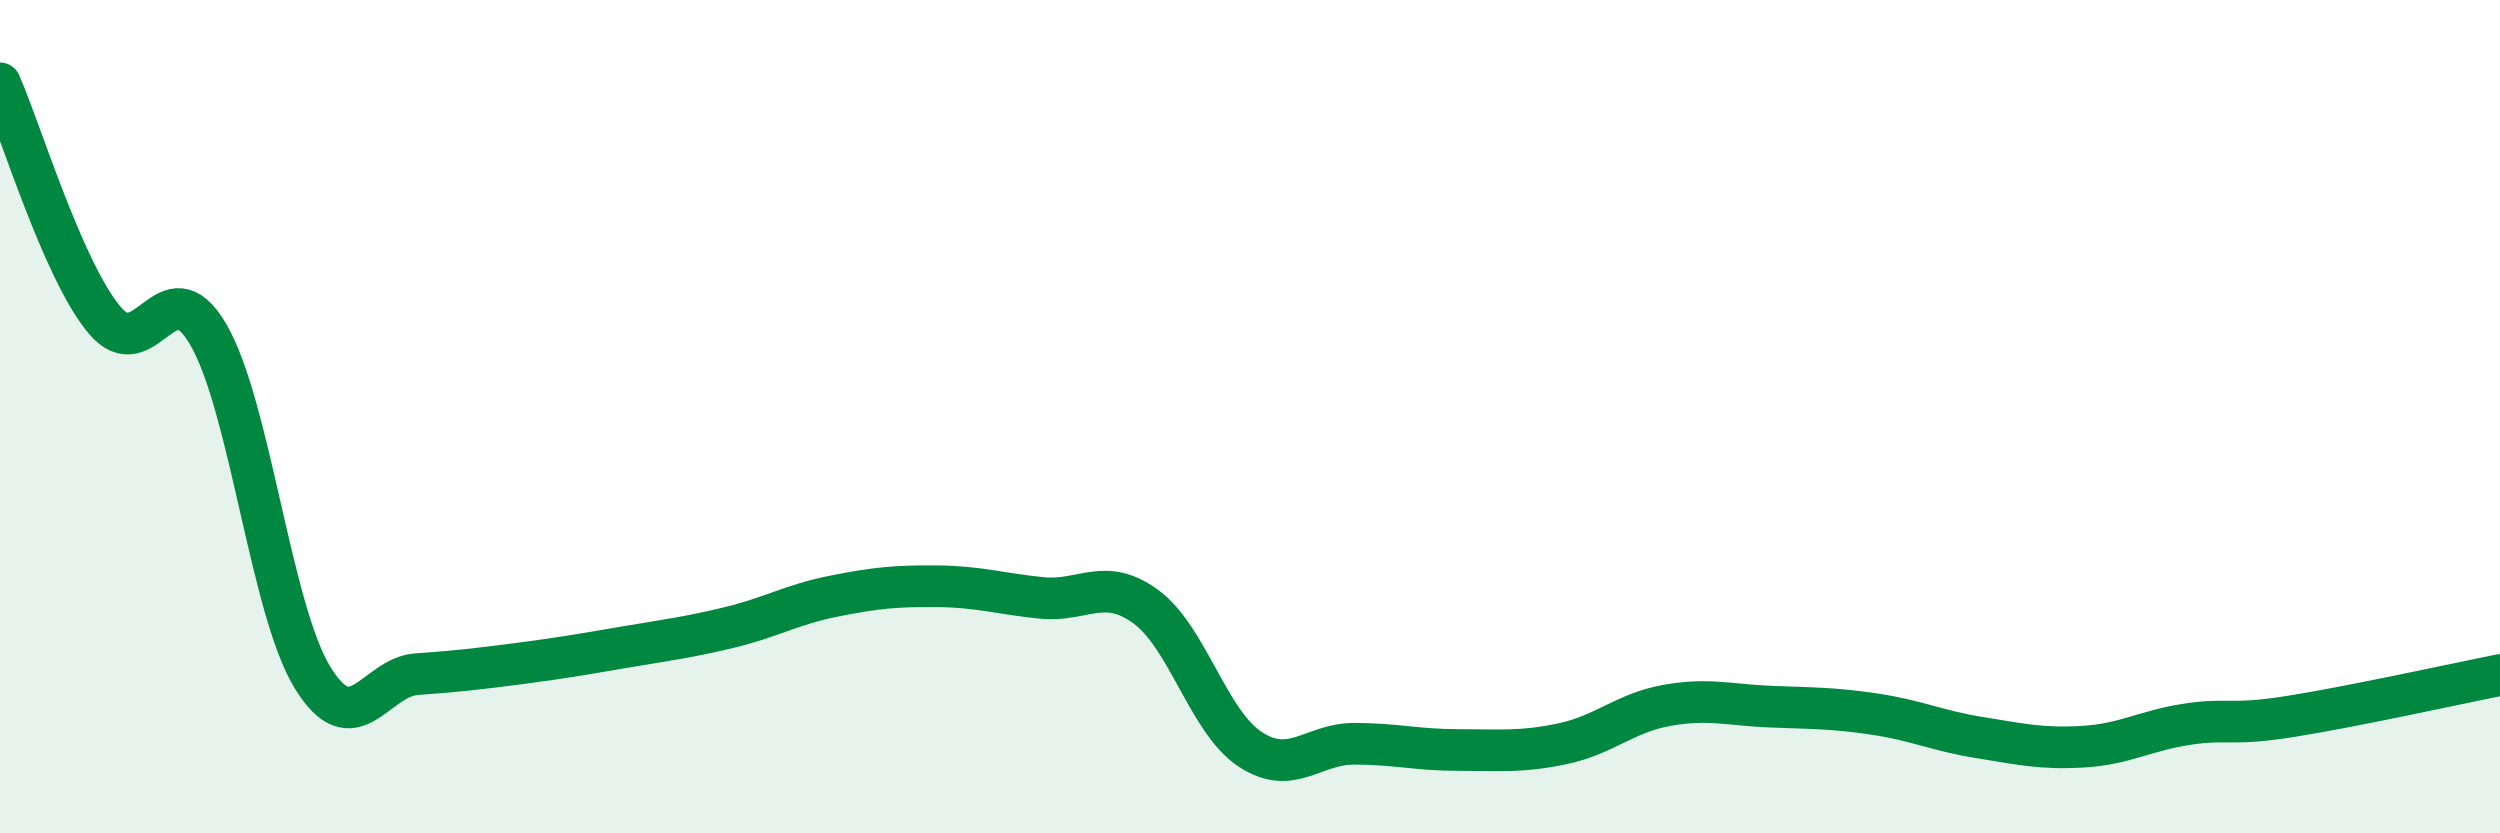
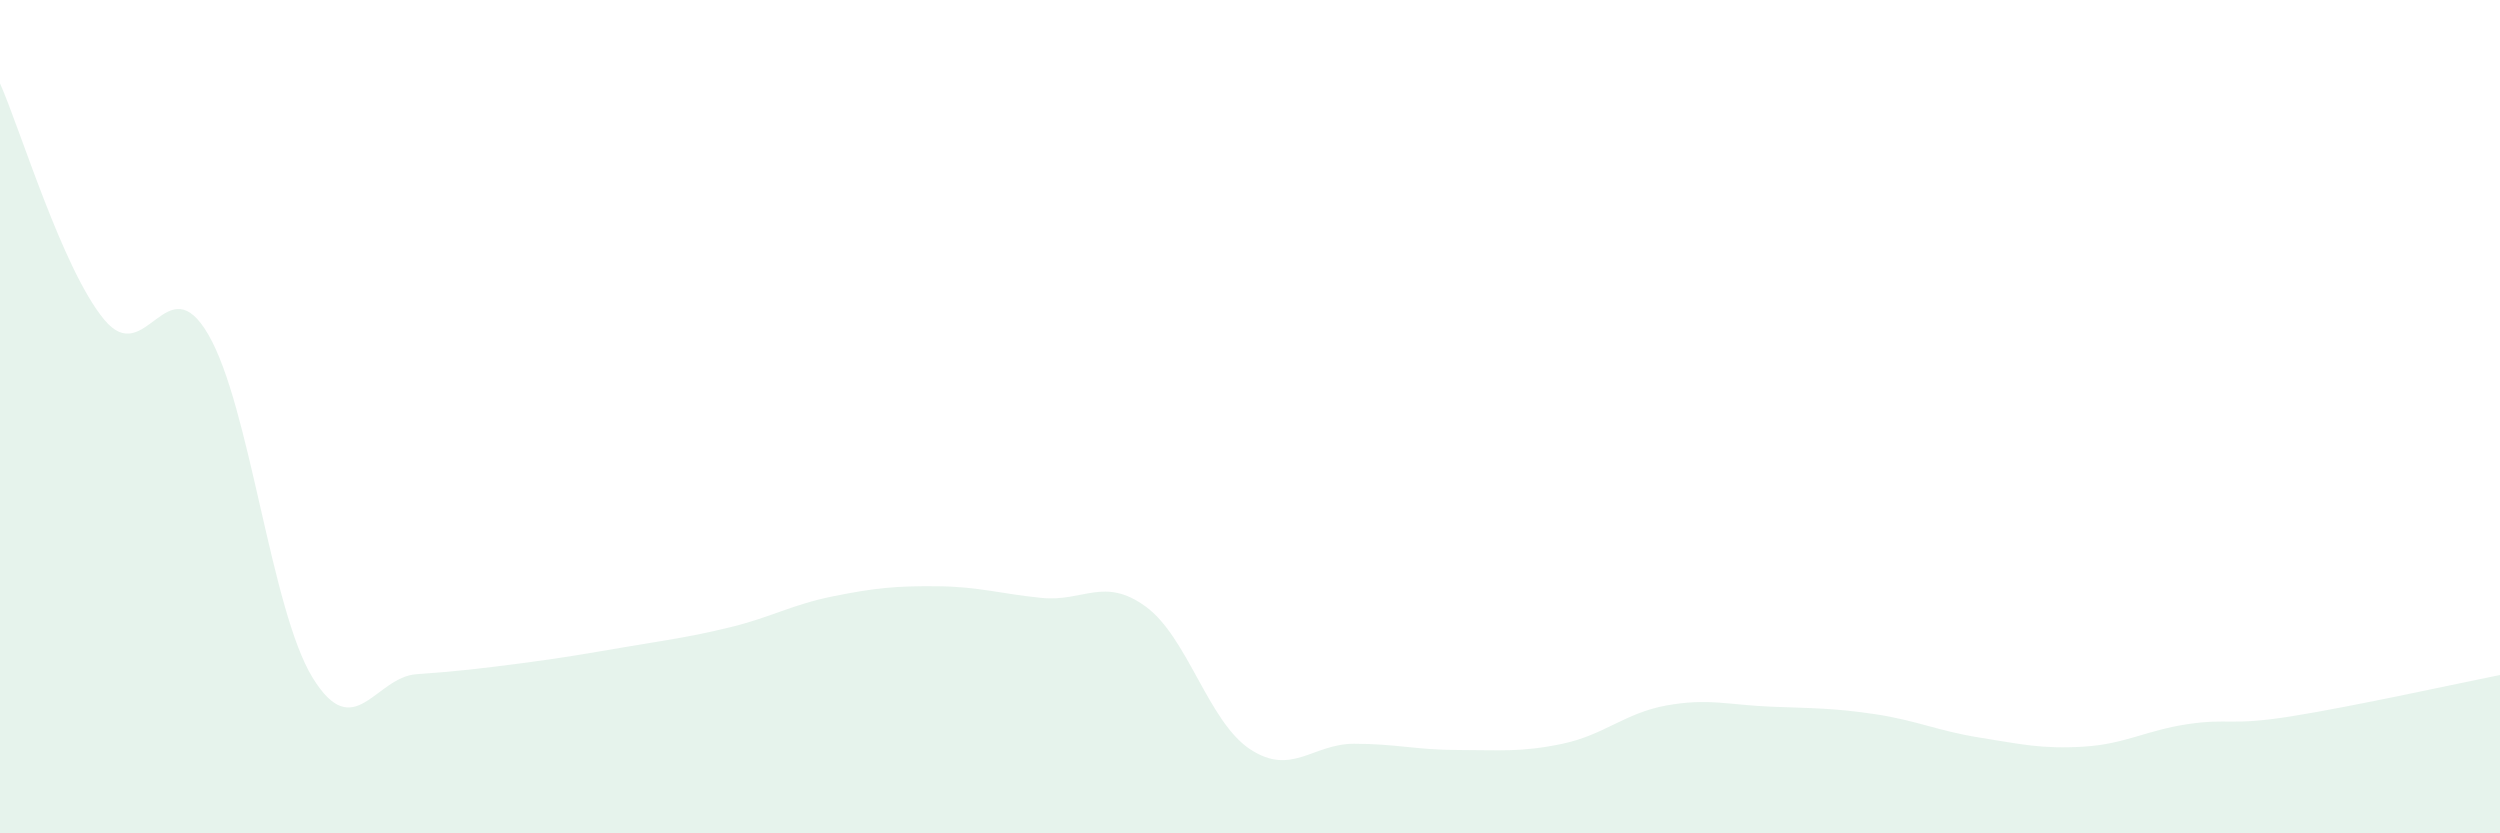
<svg xmlns="http://www.w3.org/2000/svg" width="60" height="20" viewBox="0 0 60 20">
  <path d="M 0,2 C 0.5,3.13 1.5,6.46 2.5,7.67 C 3.5,8.88 4,6.31 5,8.03 C 6,9.75 6.5,14.63 7.5,16.26 C 8.5,17.89 9,16.25 10,16.18 C 11,16.11 11.5,16.05 12.5,15.92 C 13.5,15.79 14,15.7 15,15.53 C 16,15.36 16.5,15.3 17.5,15.06 C 18.5,14.82 19,14.51 20,14.31 C 21,14.11 21.5,14.06 22.5,14.07 C 23.5,14.08 24,14.25 25,14.35 C 26,14.45 26.5,13.83 27.5,14.56 C 28.5,15.29 29,17.32 30,17.98 C 31,18.64 31.5,17.85 32.5,17.85 C 33.5,17.85 34,18 35,18 C 36,18 36.5,18.06 37.5,17.85 C 38.5,17.64 39,17.11 40,16.93 C 41,16.75 41.5,16.92 42.5,16.96 C 43.5,17 44,16.99 45,17.14 C 46,17.29 46.5,17.54 47.5,17.7 C 48.5,17.86 49,17.98 50,17.92 C 51,17.86 51.5,17.53 52.5,17.38 C 53.5,17.23 53.5,17.43 55,17.19 C 56.5,16.95 59,16.4 60,16.2L60 20L0 20Z" fill="#008740" opacity="0.1" stroke-linecap="round" stroke-linejoin="round" />
-   <path d="M 0,2 C 0.5,3.13 1.5,6.46 2.5,7.67 C 3.5,8.88 4,6.31 5,8.03 C 6,9.75 6.5,14.63 7.5,16.26 C 8.5,17.89 9,16.25 10,16.18 C 11,16.11 11.5,16.05 12.5,15.92 C 13.5,15.79 14,15.7 15,15.53 C 16,15.36 16.5,15.3 17.5,15.06 C 18.5,14.82 19,14.51 20,14.31 C 21,14.11 21.5,14.06 22.5,14.07 C 23.5,14.08 24,14.25 25,14.35 C 26,14.45 26.5,13.83 27.5,14.56 C 28.5,15.29 29,17.32 30,17.98 C 31,18.64 31.5,17.85 32.5,17.85 C 33.5,17.85 34,18 35,18 C 36,18 36.5,18.06 37.5,17.85 C 38.5,17.64 39,17.11 40,16.93 C 41,16.75 41.5,16.92 42.5,16.96 C 43.5,17 44,16.99 45,17.14 C 46,17.29 46.5,17.54 47.5,17.7 C 48.5,17.86 49,17.98 50,17.92 C 51,17.86 51.5,17.53 52.5,17.38 C 53.5,17.23 53.5,17.43 55,17.19 C 56.5,16.95 59,16.4 60,16.2" stroke="#008740" stroke-width="1" fill="none" stroke-linecap="round" stroke-linejoin="round" />
</svg>